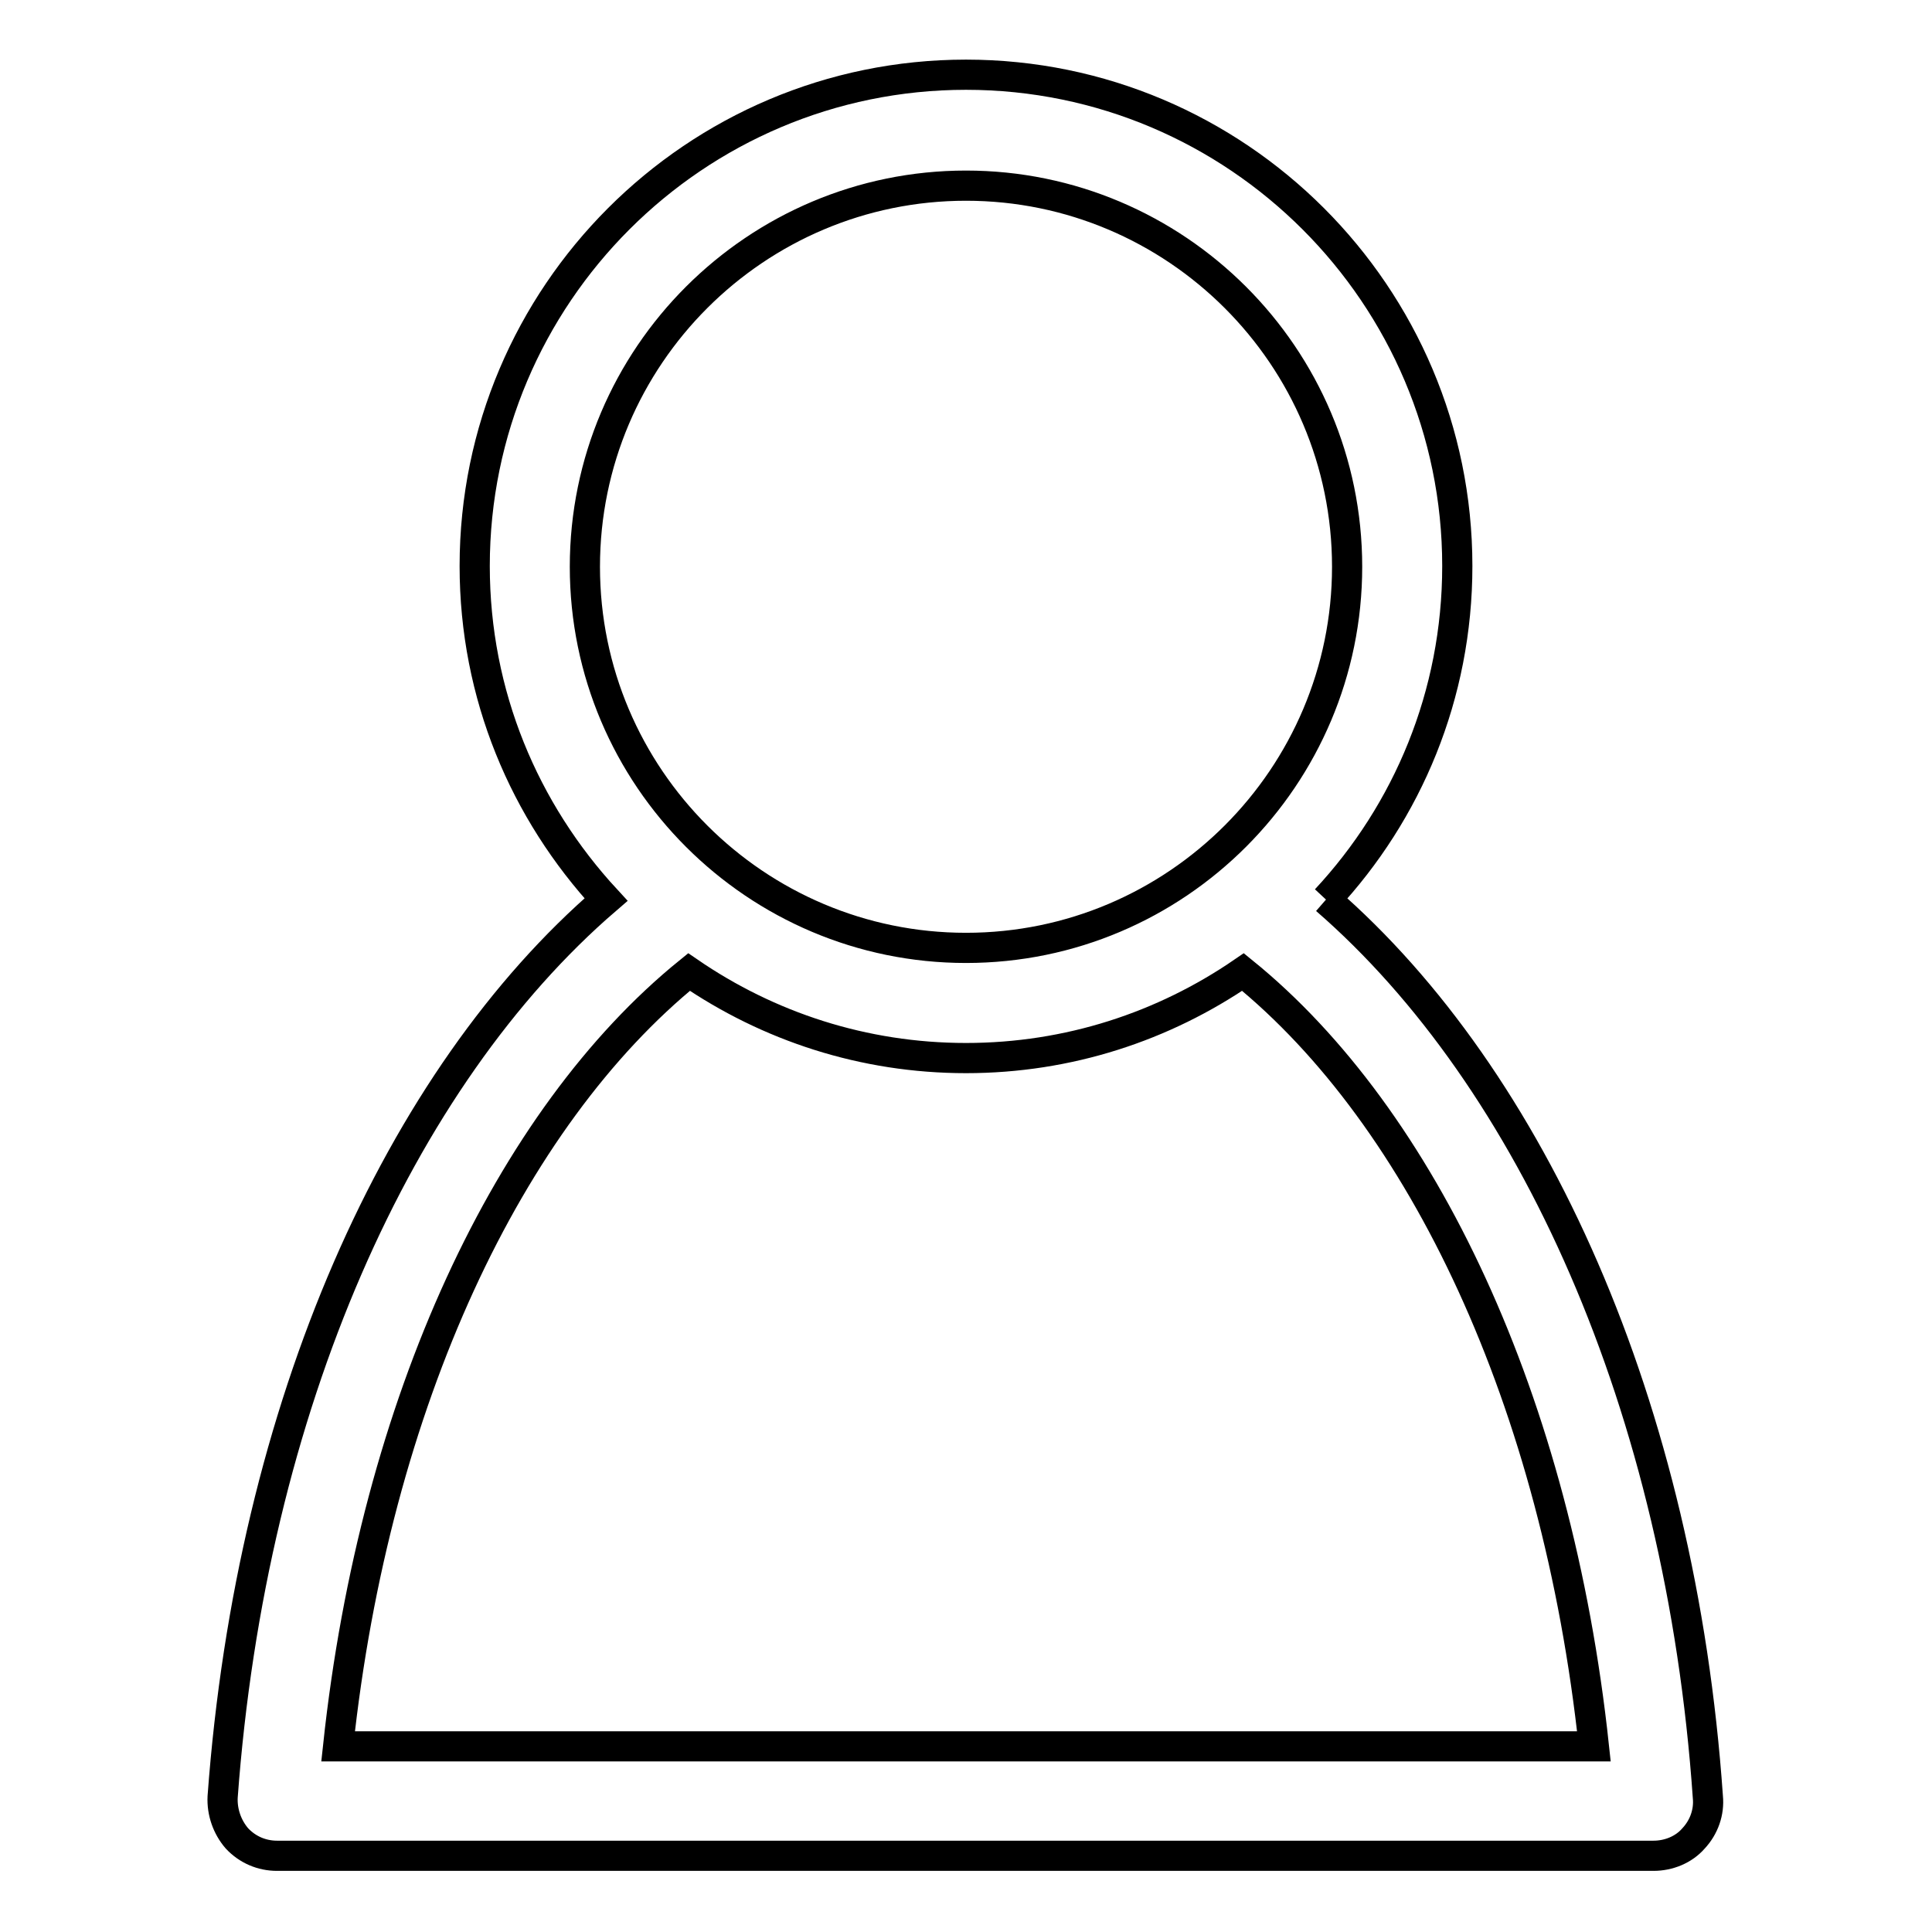
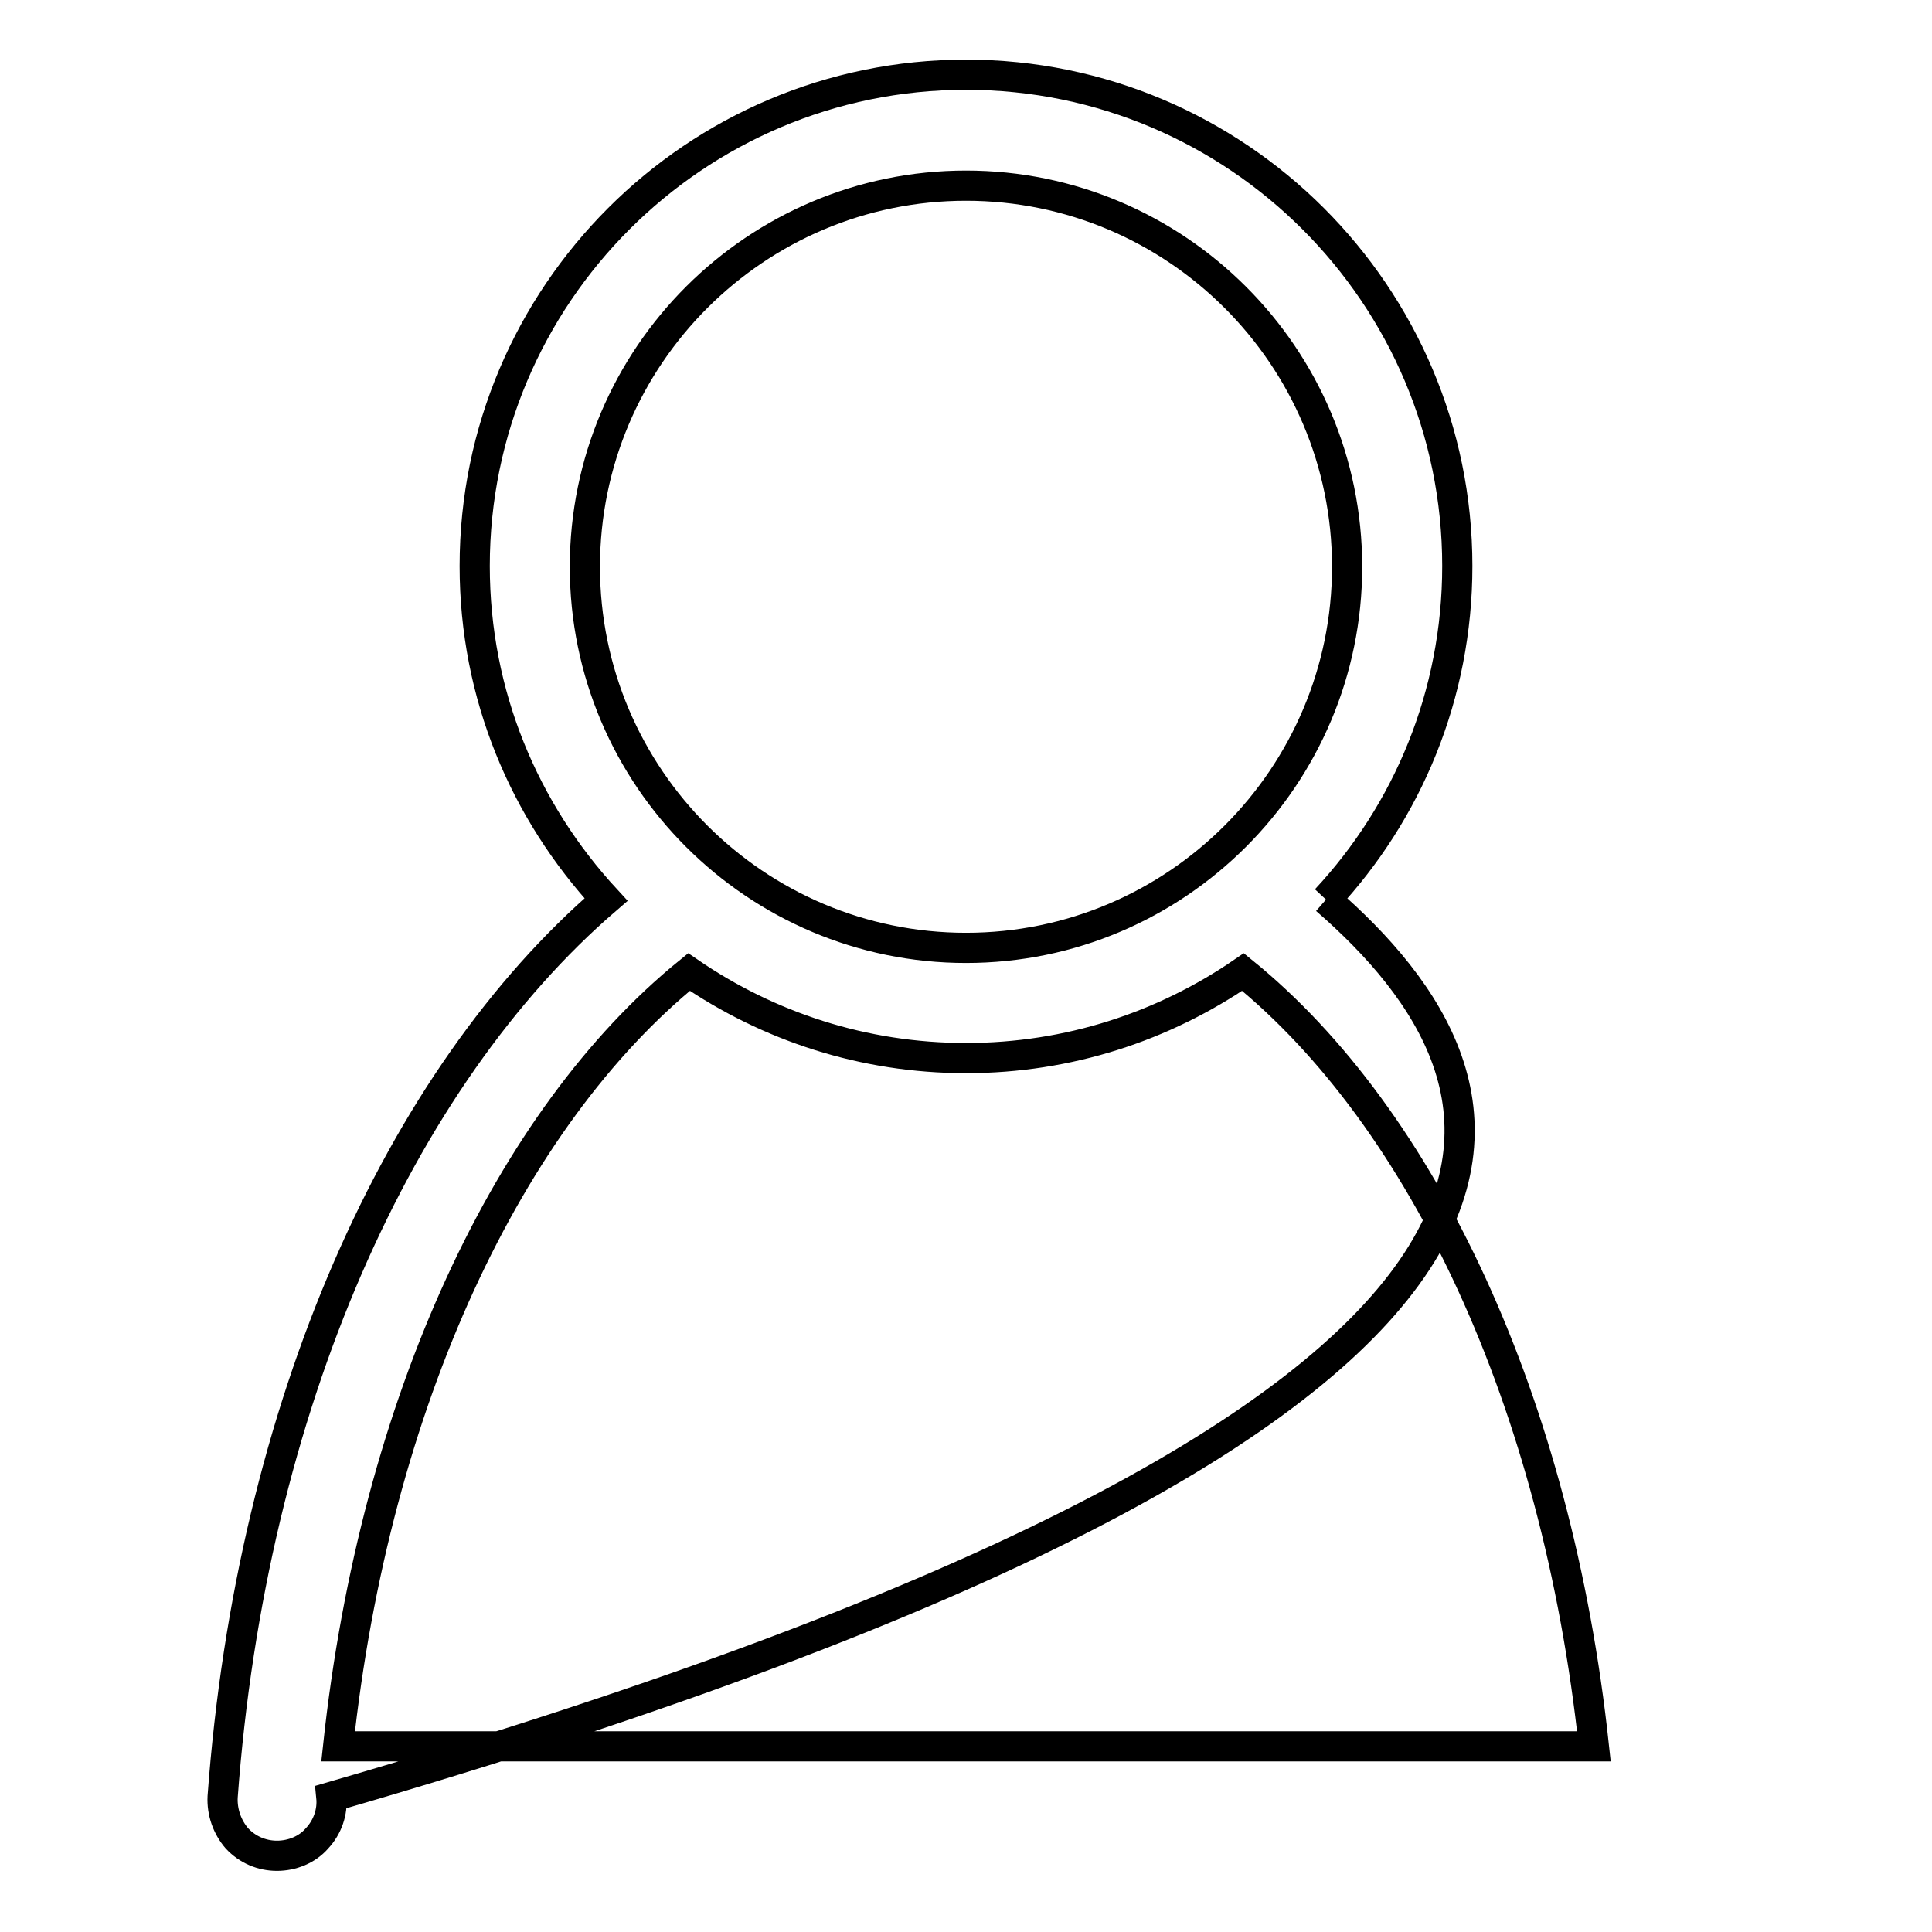
<svg xmlns="http://www.w3.org/2000/svg" version="1.1" x="0px" y="0px" viewBox="0 0 256 256" enable-background="new 0 0 256 256" xml:space="preserve">
  <g>
-     <path stroke-width="4" fill-opacity="0" stroke="#000000" d="M175.7,119.2c10.8-11.6,17.4-27.1,17.4-44.2c0-35.9-29.2-65.1-65.1-65.1c-35.9,0-65.1,29.2-65.1,65.1 c0,17.1,6.6,32.5,17.4,44.2c-27.4,23.6-47,67.1-50.8,118.9c-0.1,2,0.6,4,1.9,5.5c1.4,1.5,3.3,2.3,5.3,2.3h182.4c2,0,4-0.8,5.3-2.3 c1.4-1.5,2.1-3.5,1.9-5.5C222.7,186.3,203,142.9,175.7,119.2 M128,24.6c27.8,0,50.5,22.6,50.5,50.5c0,27.8-22.6,50.5-50.5,50.5 c-27.8,0-50.5-22.6-50.5-50.5C77.5,47.2,100.2,24.6,128,24.6 M44.8,231.4c4.9-45.7,22.7-83.3,46.5-102.6 c10.5,7.2,23.1,11.4,36.7,11.4c13.6,0,26.2-4.2,36.7-11.4c23.8,19.3,41.6,56.9,46.5,102.6H44.8L44.8,231.4z" />
+     <path stroke-width="4" fill-opacity="0" stroke="#000000" d="M175.7,119.2c10.8-11.6,17.4-27.1,17.4-44.2c0-35.9-29.2-65.1-65.1-65.1c-35.9,0-65.1,29.2-65.1,65.1 c0,17.1,6.6,32.5,17.4,44.2c-27.4,23.6-47,67.1-50.8,118.9c-0.1,2,0.6,4,1.9,5.5c1.4,1.5,3.3,2.3,5.3,2.3c2,0,4-0.8,5.3-2.3 c1.4-1.5,2.1-3.5,1.9-5.5C222.7,186.3,203,142.9,175.7,119.2 M128,24.6c27.8,0,50.5,22.6,50.5,50.5c0,27.8-22.6,50.5-50.5,50.5 c-27.8,0-50.5-22.6-50.5-50.5C77.5,47.2,100.2,24.6,128,24.6 M44.8,231.4c4.9-45.7,22.7-83.3,46.5-102.6 c10.5,7.2,23.1,11.4,36.7,11.4c13.6,0,26.2-4.2,36.7-11.4c23.8,19.3,41.6,56.9,46.5,102.6H44.8L44.8,231.4z" />
  </g>
</svg>